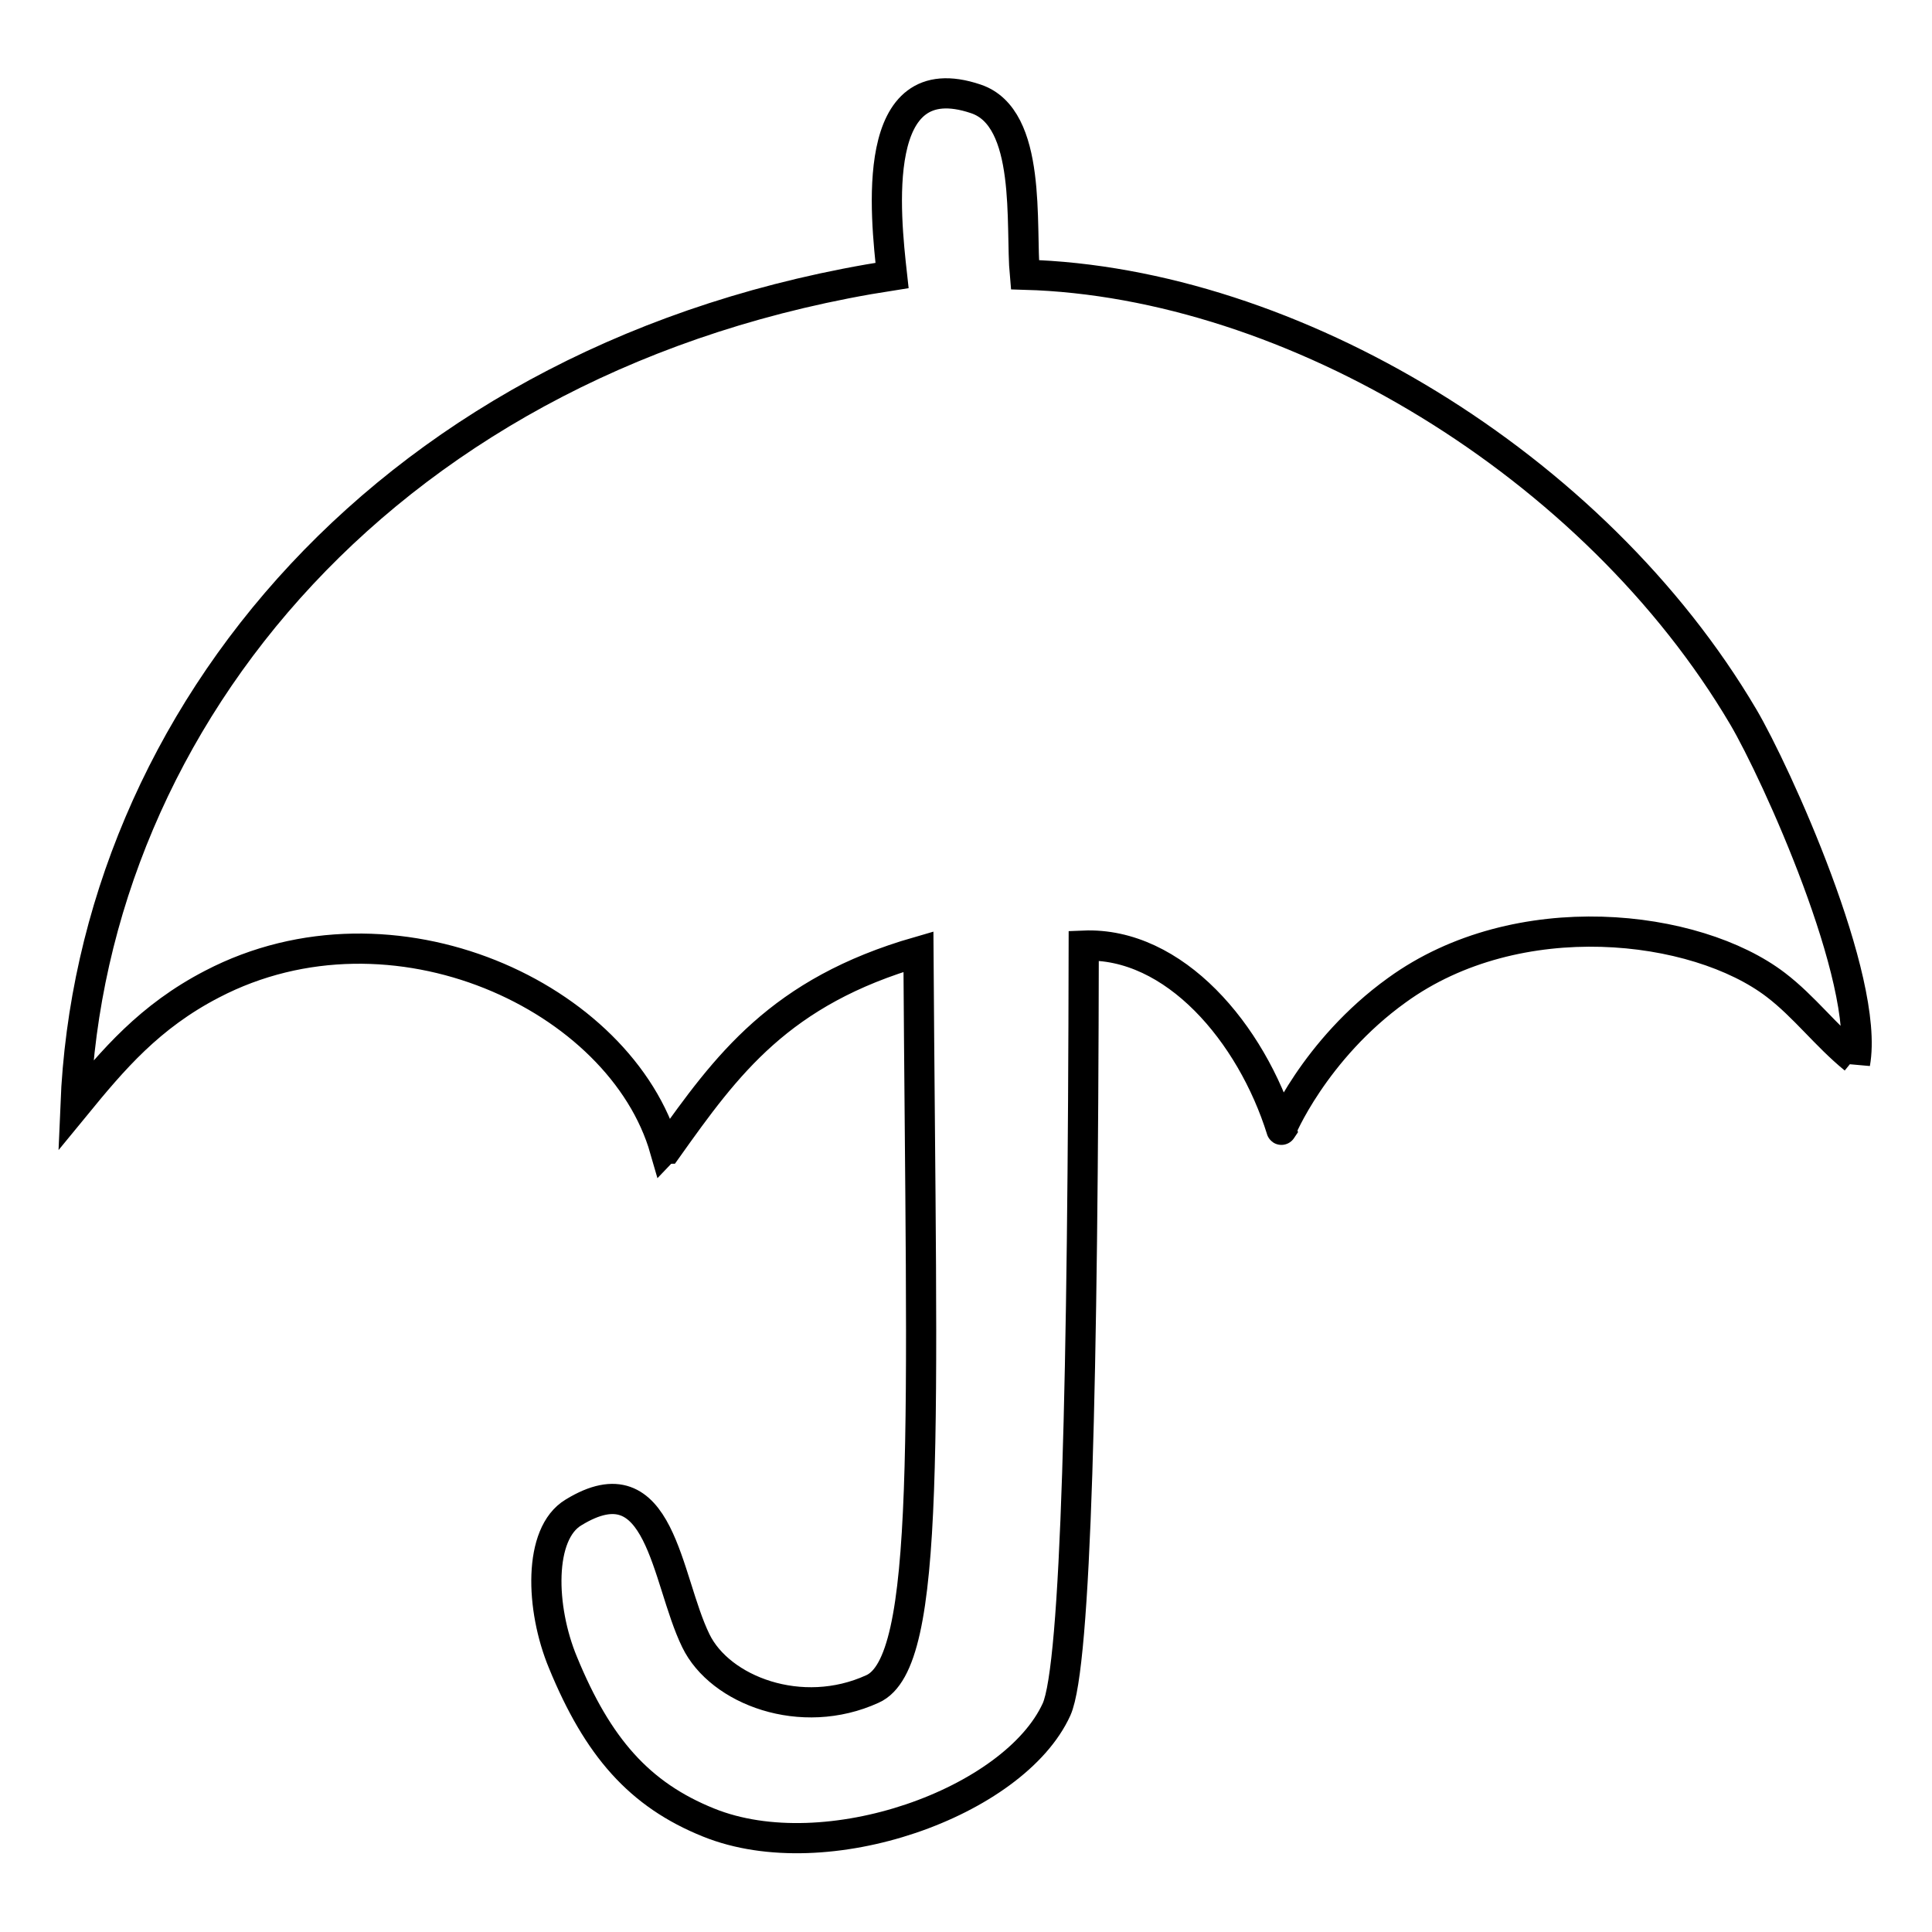
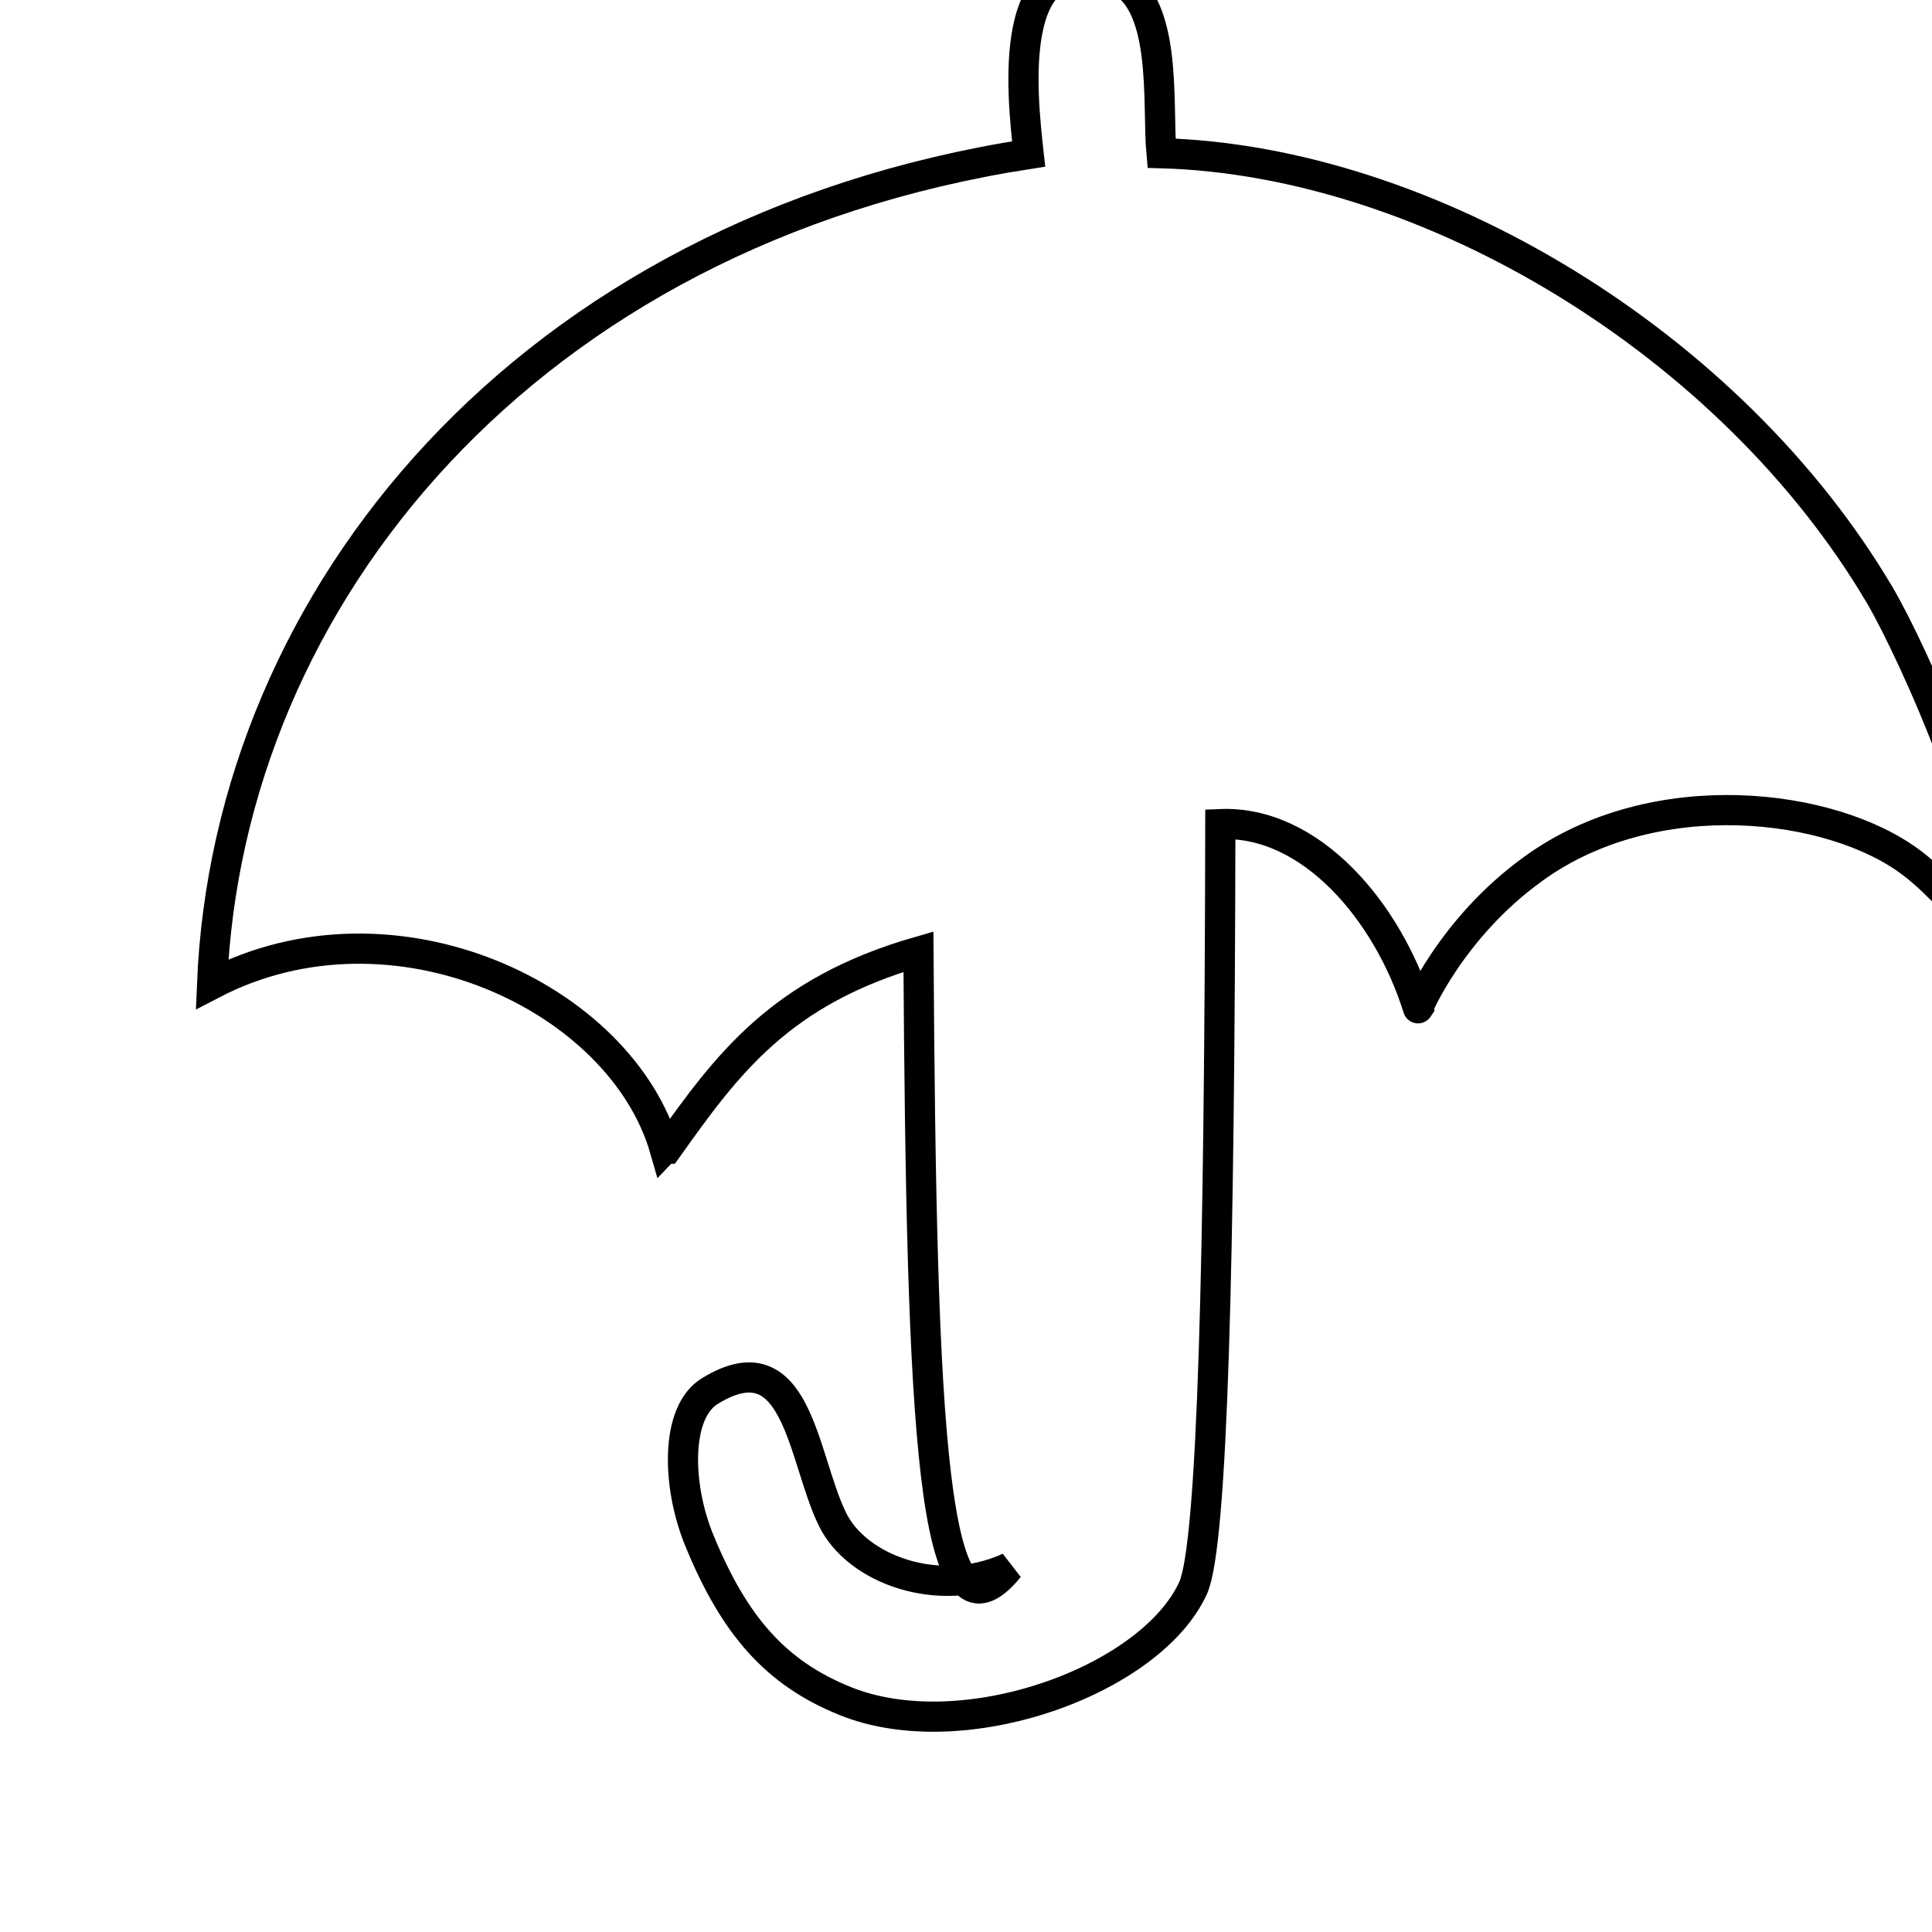
<svg xmlns="http://www.w3.org/2000/svg" version="1.1" x="0px" y="0px" viewBox="0 0 256 256" enable-background="new 0 0 256 256" xml:space="preserve">
  <g>
    <g>
-       <path stroke-width="4" fill-opacity="0" stroke="#000000" d="M121.7,126.1c-18.4,5.3-25.4,15-33.3,26.1c-0.1,0-0.2,0-0.3,0.1c-5.8-20.2-36-34.4-60-21.9c-8.3,4.3-13.1,10-18.1,16.1c2.1-51.4,41.8-99.7,108.2-110c-0.9-8.1-3.1-28.2,11.1-23.4c7.5,2.5,5.9,16.8,6.5,23.3c35.4,1,75.5,25.2,95.2,58.6c4.3,7.3,16.8,34.8,14.8,45.9c0-0.2-0.1-0.4-0.1-0.6c-3.8-3.1-6.6-6.9-10.4-9.8c-10.6-8.1-34.2-10.9-50.2,0.7c-11,7.9-15.5,18.8-15.3,18.5c-4-12.8-14.2-24.9-26.2-24.4c-0.1,57.4-1,95.4-3.6,101.2c-5.6,12.3-30.5,21.3-46.1,15c-9.2-3.7-14.7-10-19.3-21.2c-3-7.2-3.3-17.1,1.4-19.9c11.6-7.1,12.2,8.8,16.2,17c3.2,6.6,14,10.7,23.4,6.4C123.5,220.3,122.1,189.6,121.7,126.1z" />
+       <path stroke-width="4" fill-opacity="0" stroke="#000000" d="M121.7,126.1c-18.4,5.3-25.4,15-33.3,26.1c-0.1,0-0.2,0-0.3,0.1c-5.8-20.2-36-34.4-60-21.9c2.1-51.4,41.8-99.7,108.2-110c-0.9-8.1-3.1-28.2,11.1-23.4c7.5,2.5,5.9,16.8,6.5,23.3c35.4,1,75.5,25.2,95.2,58.6c4.3,7.3,16.8,34.8,14.8,45.9c0-0.2-0.1-0.4-0.1-0.6c-3.8-3.1-6.6-6.9-10.4-9.8c-10.6-8.1-34.2-10.9-50.2,0.7c-11,7.9-15.5,18.8-15.3,18.5c-4-12.8-14.2-24.9-26.2-24.4c-0.1,57.4-1,95.4-3.6,101.2c-5.6,12.3-30.5,21.3-46.1,15c-9.2-3.7-14.7-10-19.3-21.2c-3-7.2-3.3-17.1,1.4-19.9c11.6-7.1,12.2,8.8,16.2,17c3.2,6.6,14,10.7,23.4,6.4C123.5,220.3,122.1,189.6,121.7,126.1z" />
    </g>
  </g>
</svg>